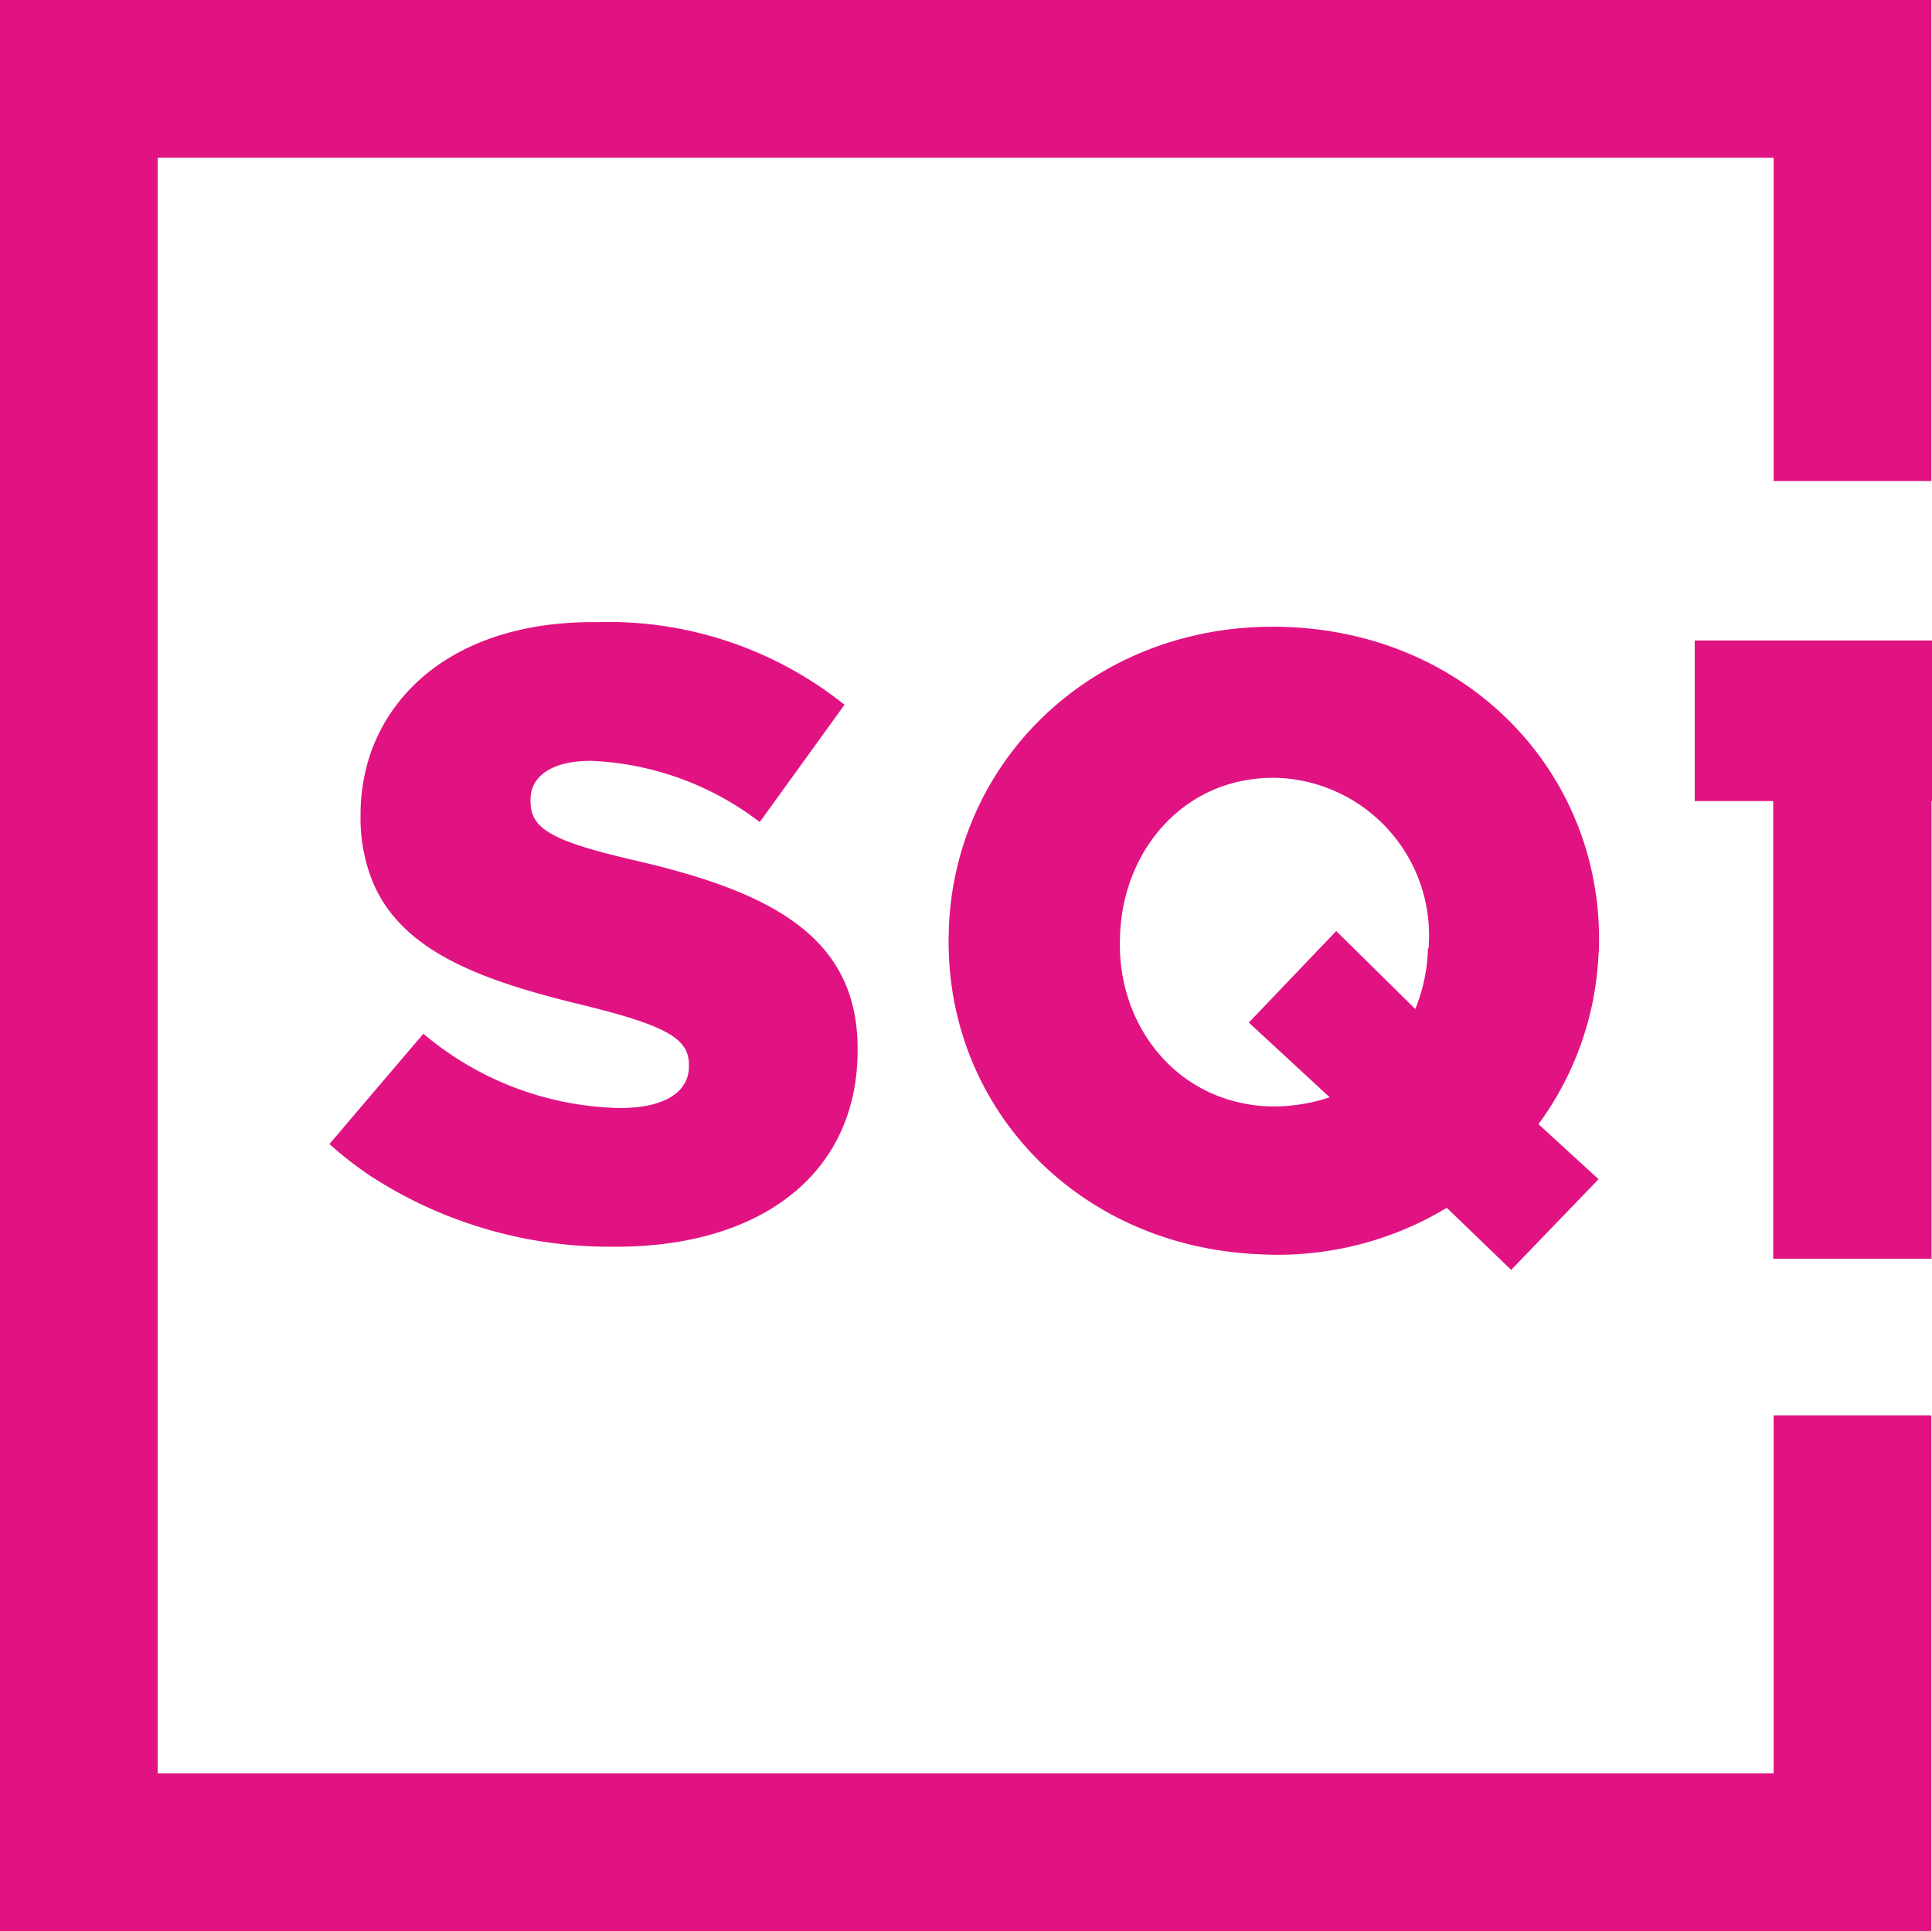
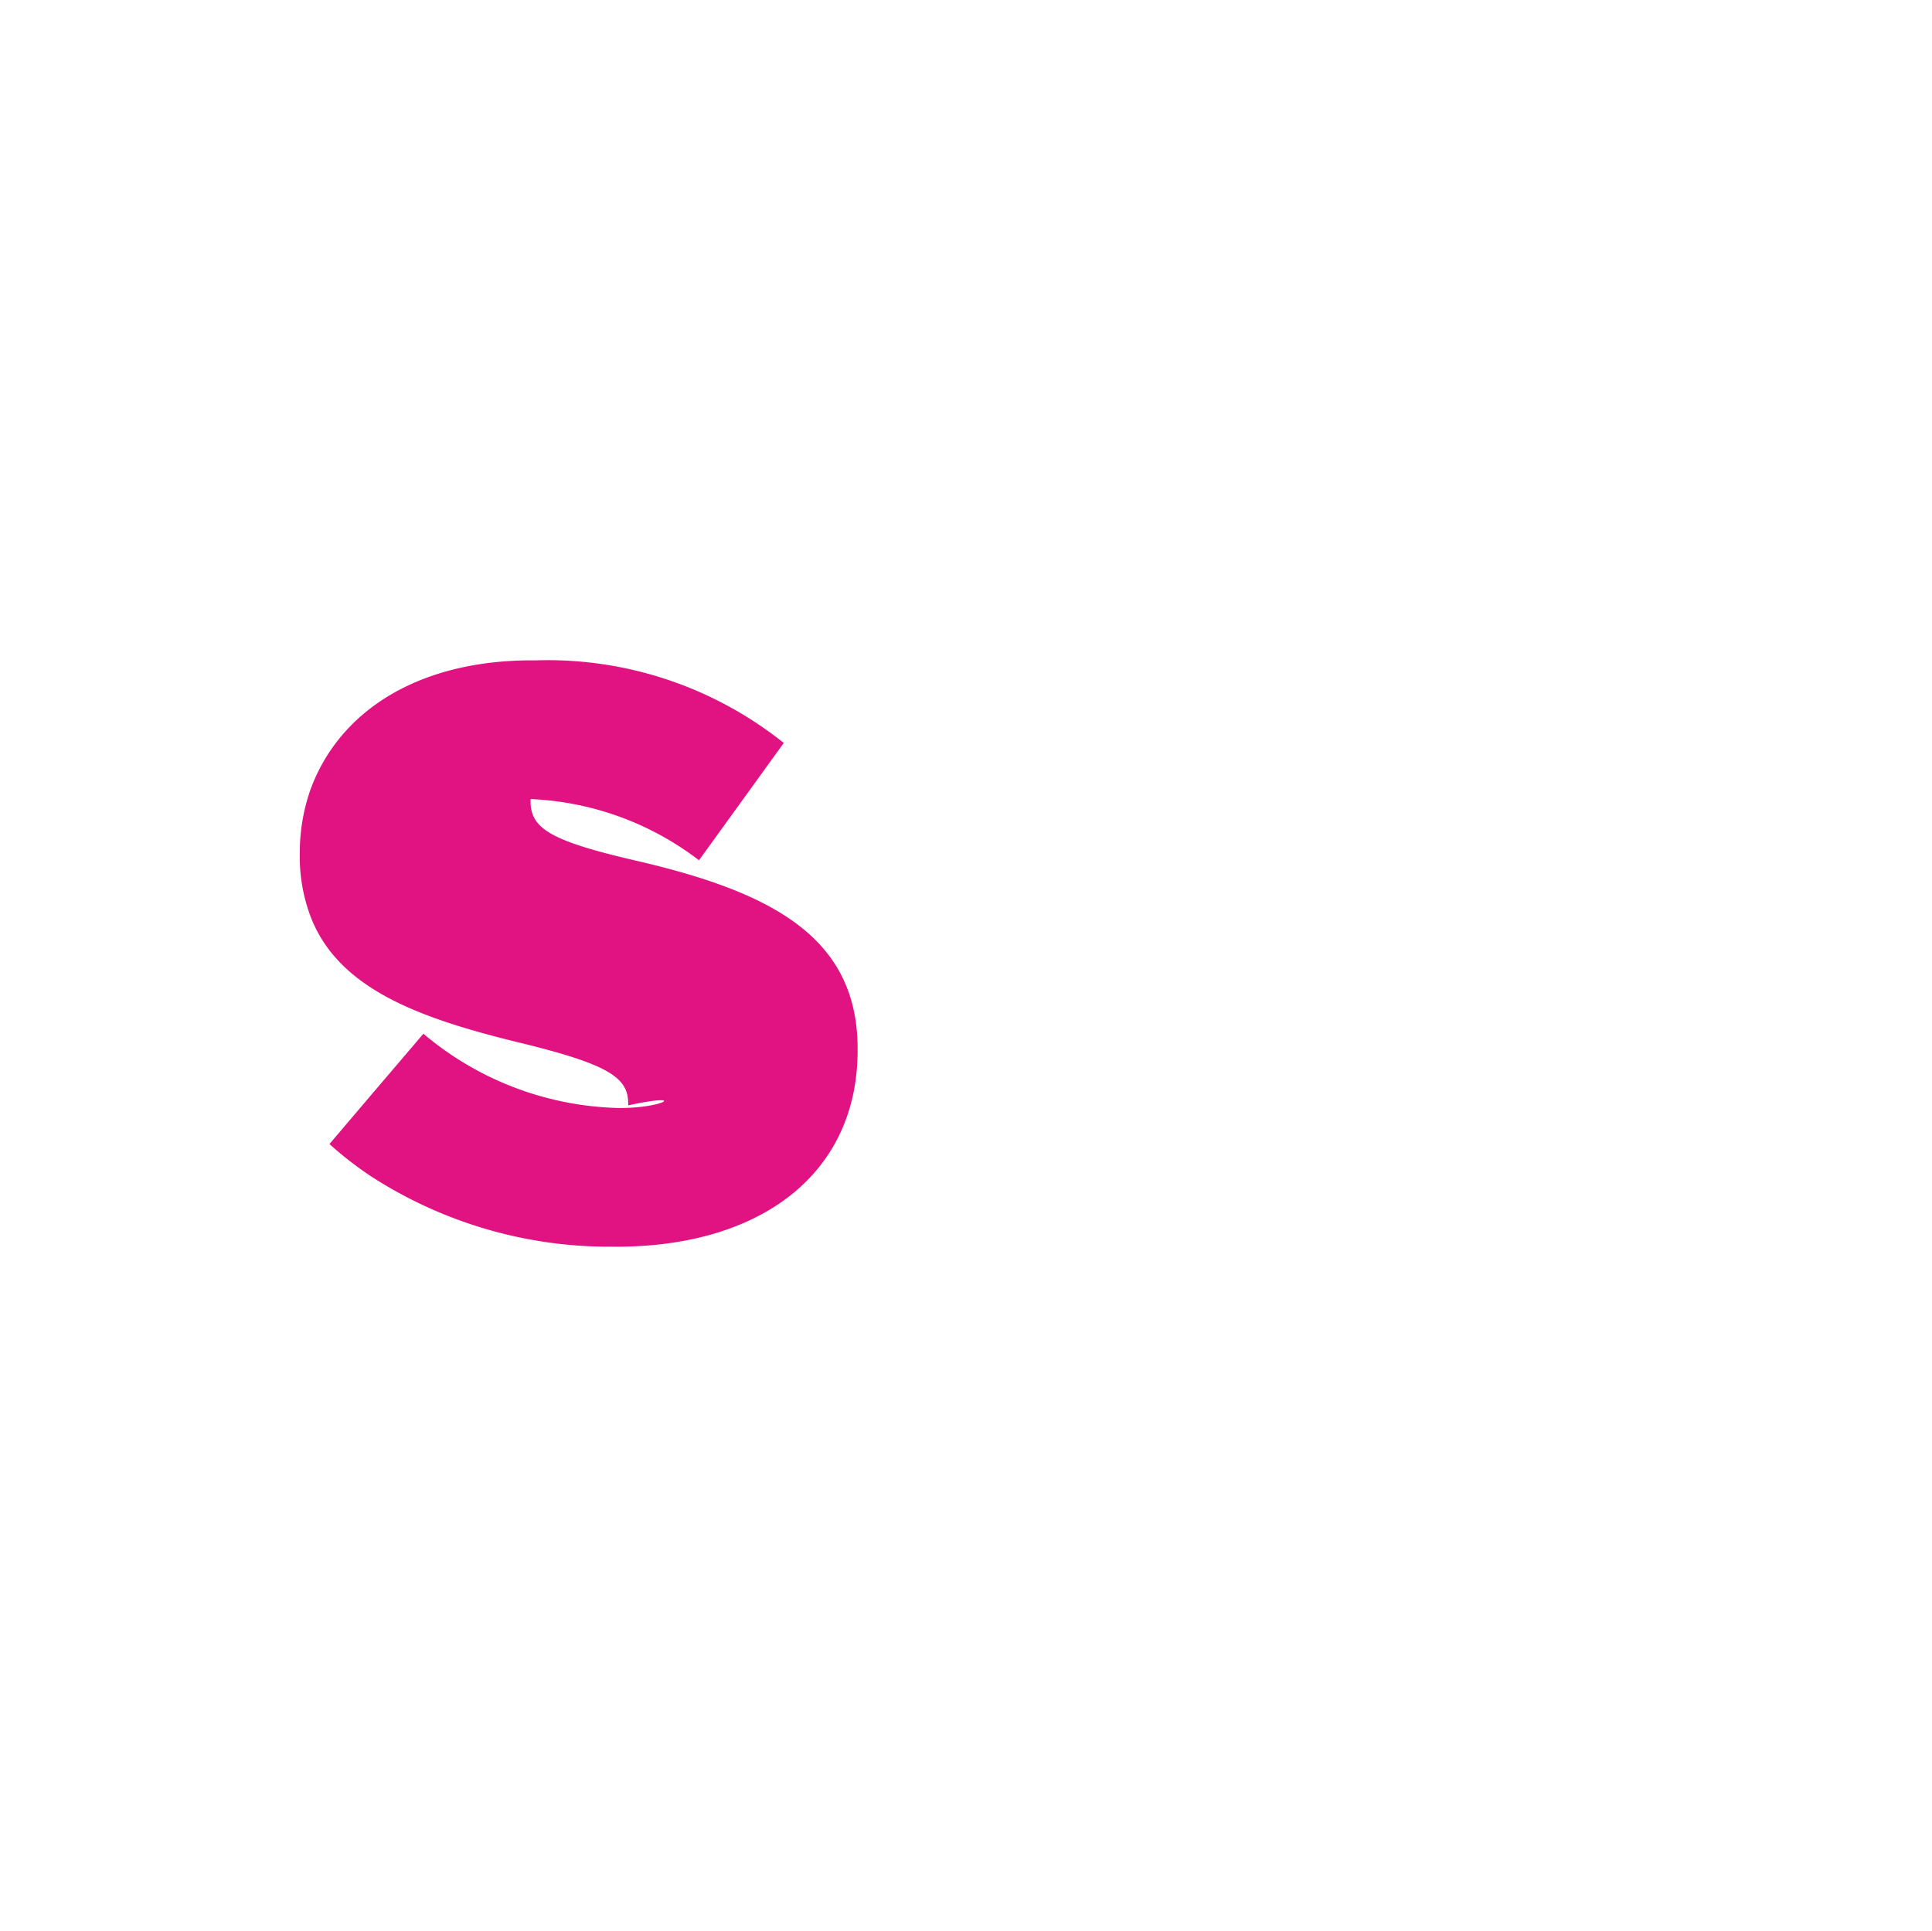
<svg xmlns="http://www.w3.org/2000/svg" id="Layer_1" data-name="Layer 1" width="480.16" height="480" viewBox="0 0 480.16 480">
  <defs>
    <style>
      .cls-1 {
        fill: #e11383;
      }
    </style>
  </defs>
  <title>SQUARE1_Logo_Pink</title>
  <g id="Neighborhioiod_B_copy_4" data-name="Neighborhioiod B copy 4">
    <g>
-       <polygon class="cls-1" points="440.8 440.8 39.2 440.8 39.2 39.2 440.8 39.2 440.8 119.57 480 119.57 480 0 0 0 0 480 480 480 480 351.8 440.8 351.8 440.8 440.8" />
-       <path class="cls-1" d="M153.72,275.4a77.91,77.91,0,0,1-48.49-18.46L92.31,272.09,81.88,284.36a88.65,88.65,0,0,0,10.43,8.09A109,109,0,0,0,152,309.88c36.43.38,60.86-17.64,61.14-48.27v-.43c.27-28.08-21.07-39.42-55.28-47.3-21-4.88-26.06-7.93-26-14.82v-.44c0-5.43,5-9.55,15.1-9.5a73.85,73.85,0,0,1,41.86,15.21l21.07-29.16a94,94,0,0,0-61.68-20.53c-29.05-.27-48.87,12.6-56,32.26a47.35,47.35,0,0,0-2.6,15.2v.43a42.3,42.3,0,0,0,2.66,15.75c7.06,18.46,28,25.63,53.54,31.77,20.52,5.1,25.46,8.36,25.41,14.76v.44C171.1,271.49,165.07,275.51,153.72,275.4Z" />
-       <path class="cls-1" d="M397.36,236.47c1.63-43.06-31.33-78.9-77.6-80.63s-82.31,31.82-83.94,74.87v.44c-1.63,43.06,31.33,78.9,77.65,80.63a81.44,81.44,0,0,0,46.1-11.56l16,15.42,21.72-22.54-14.93-13.68a77.08,77.08,0,0,0,14.93-42.52Zm-42.46-.54a43.73,43.73,0,0,1-3.15,14.88l-19.66-19.39-21.72,22.75,20.09,18.57A43.93,43.93,0,0,1,315.37,275c-23.13-.87-38-20.53-37-42.19v-.44c.81-21.72,16.72-39.91,39.69-39a39.17,39.17,0,0,1,37.05,41.15c0,.35,0,.7-.07,1Z" />
-       <polygon class="cls-1" points="421.19 159.2 421.19 199.11 440.69 199.11 440.69 312.87 480.05 312.87 480.05 199.11 480.16 199.11 480.16 159.2 421.19 159.2" />
+       <path class="cls-1" d="M153.72,275.4a77.91,77.91,0,0,1-48.49-18.46L92.31,272.09,81.88,284.36a88.65,88.65,0,0,0,10.43,8.09A109,109,0,0,0,152,309.88c36.43.38,60.86-17.64,61.14-48.27v-.43c.27-28.08-21.07-39.42-55.28-47.3-21-4.88-26.06-7.93-26-14.82v-.44a73.85,73.85,0,0,1,41.86,15.21l21.07-29.16a94,94,0,0,0-61.68-20.53c-29.05-.27-48.87,12.6-56,32.26a47.35,47.35,0,0,0-2.6,15.2v.43a42.3,42.3,0,0,0,2.66,15.75c7.06,18.46,28,25.63,53.54,31.77,20.52,5.1,25.46,8.36,25.41,14.76v.44C171.1,271.49,165.07,275.51,153.72,275.4Z" />
    </g>
  </g>
</svg>